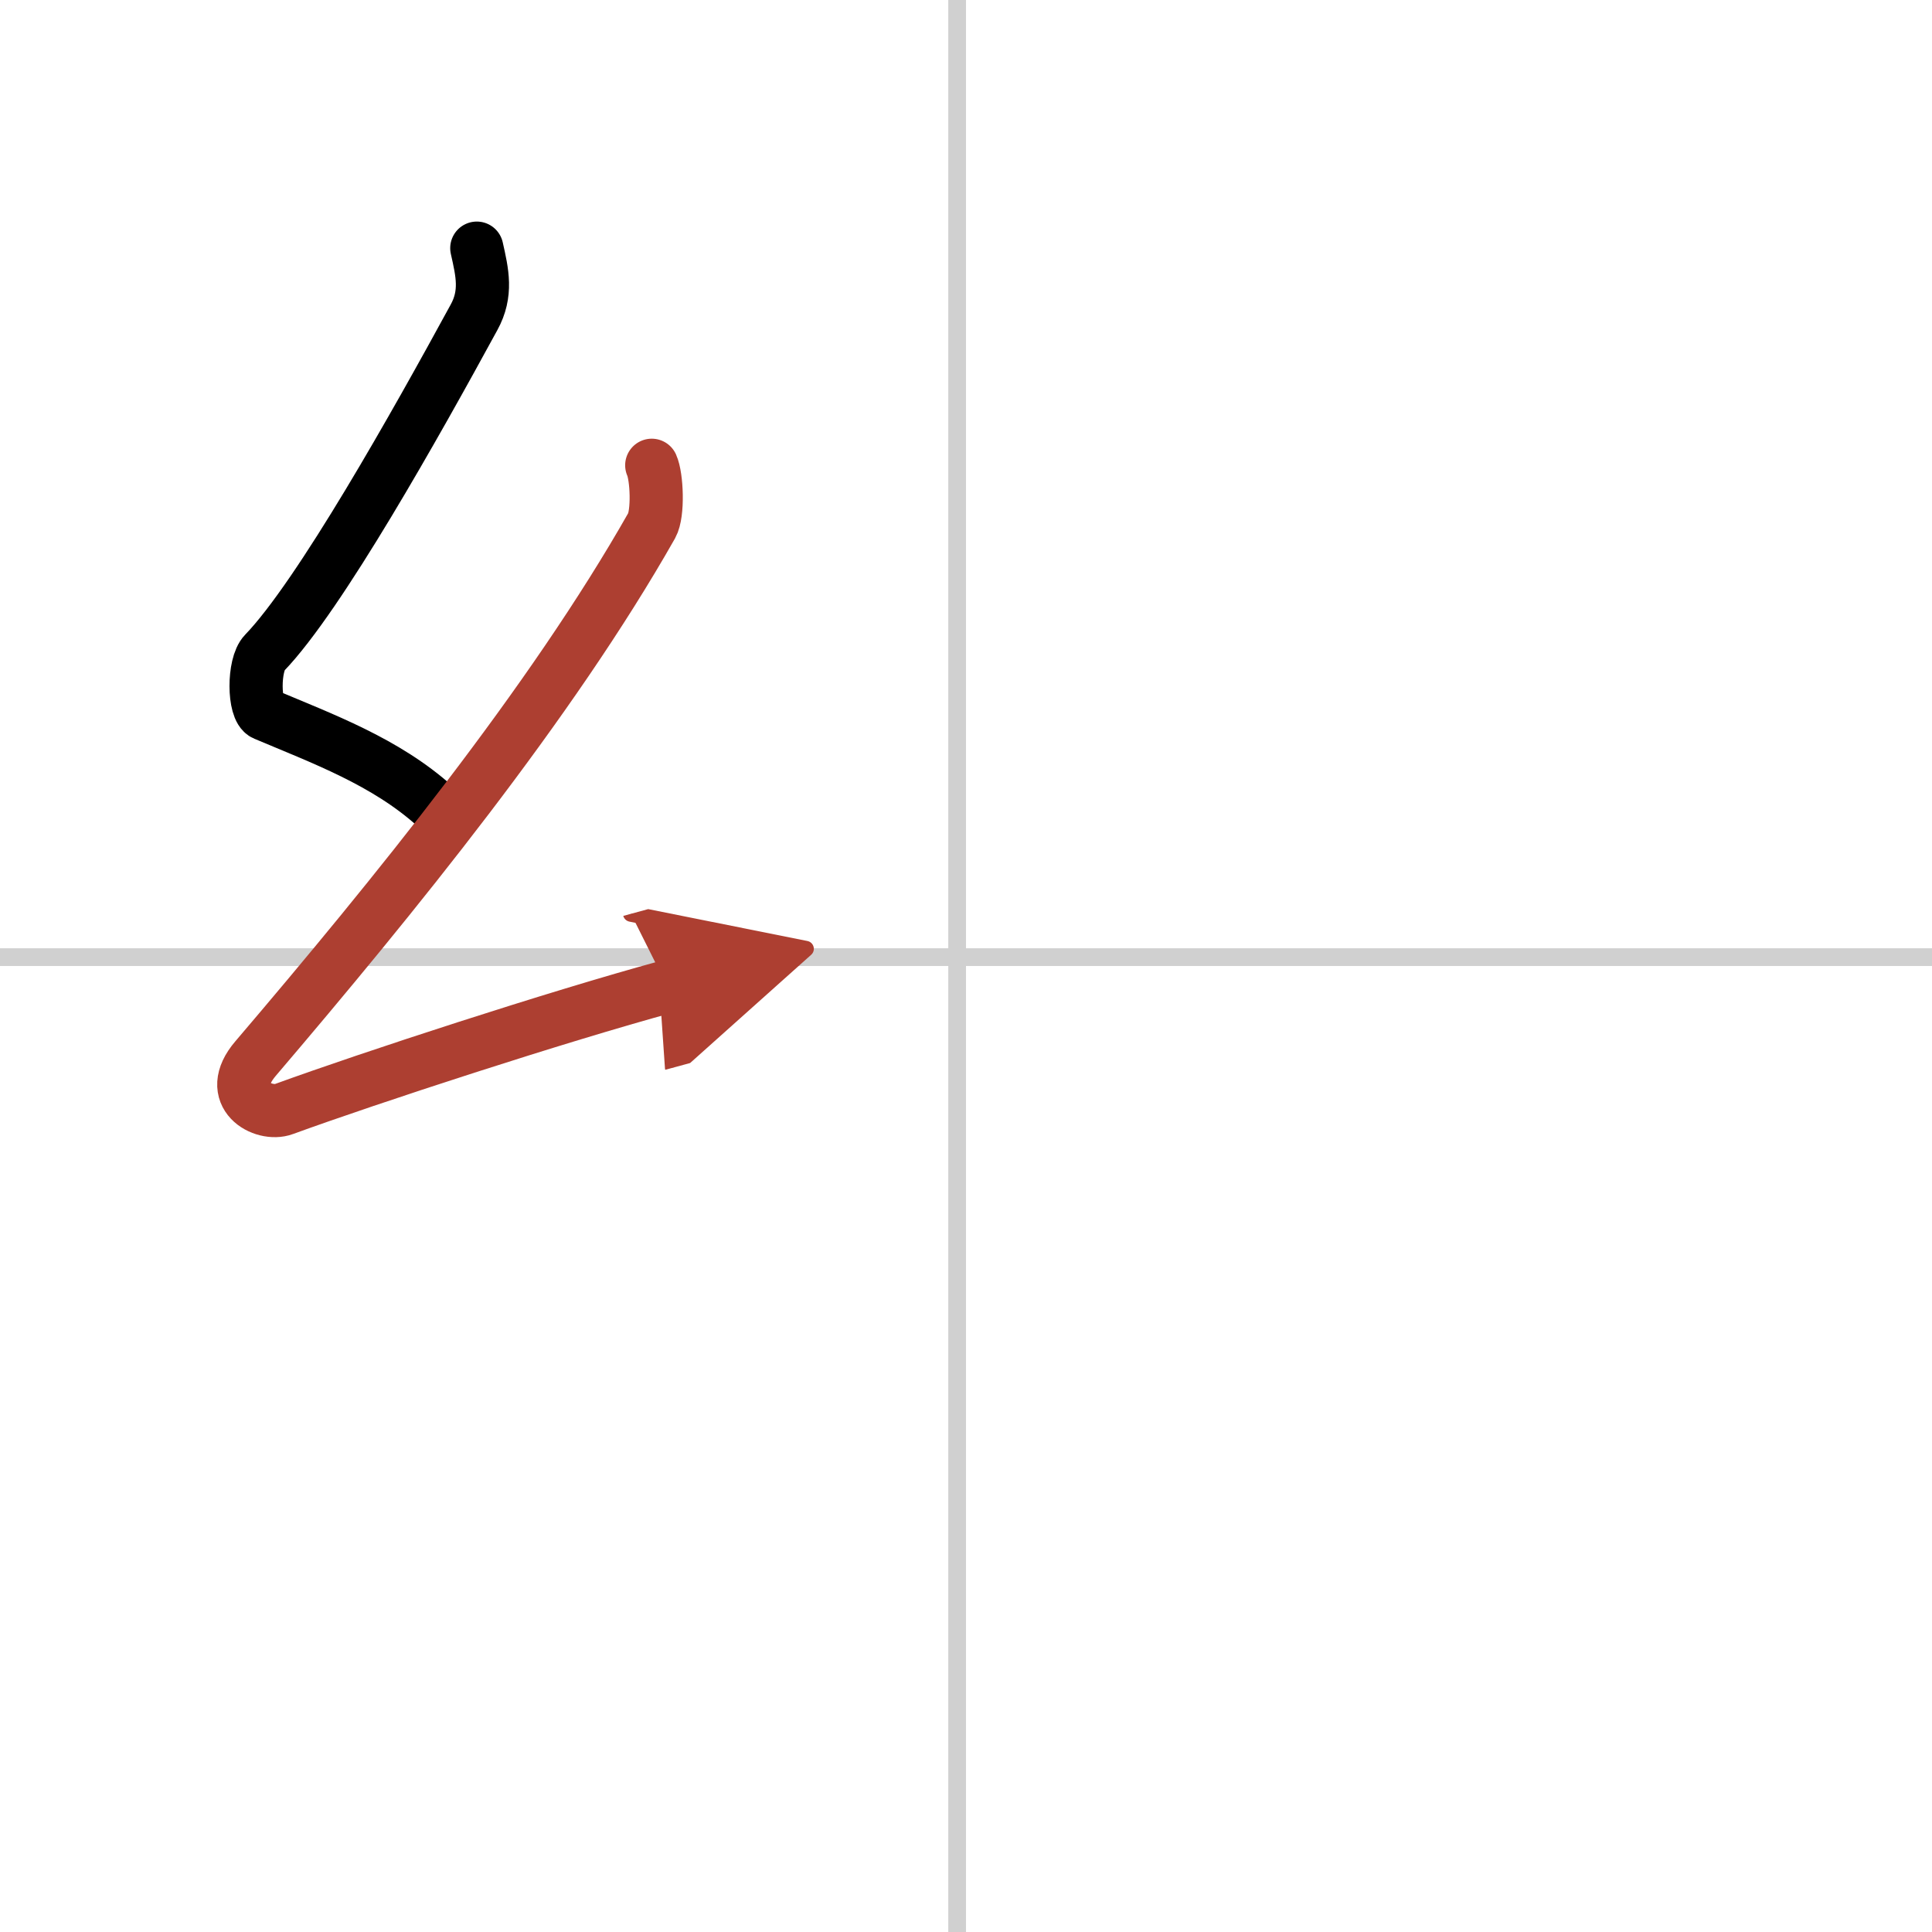
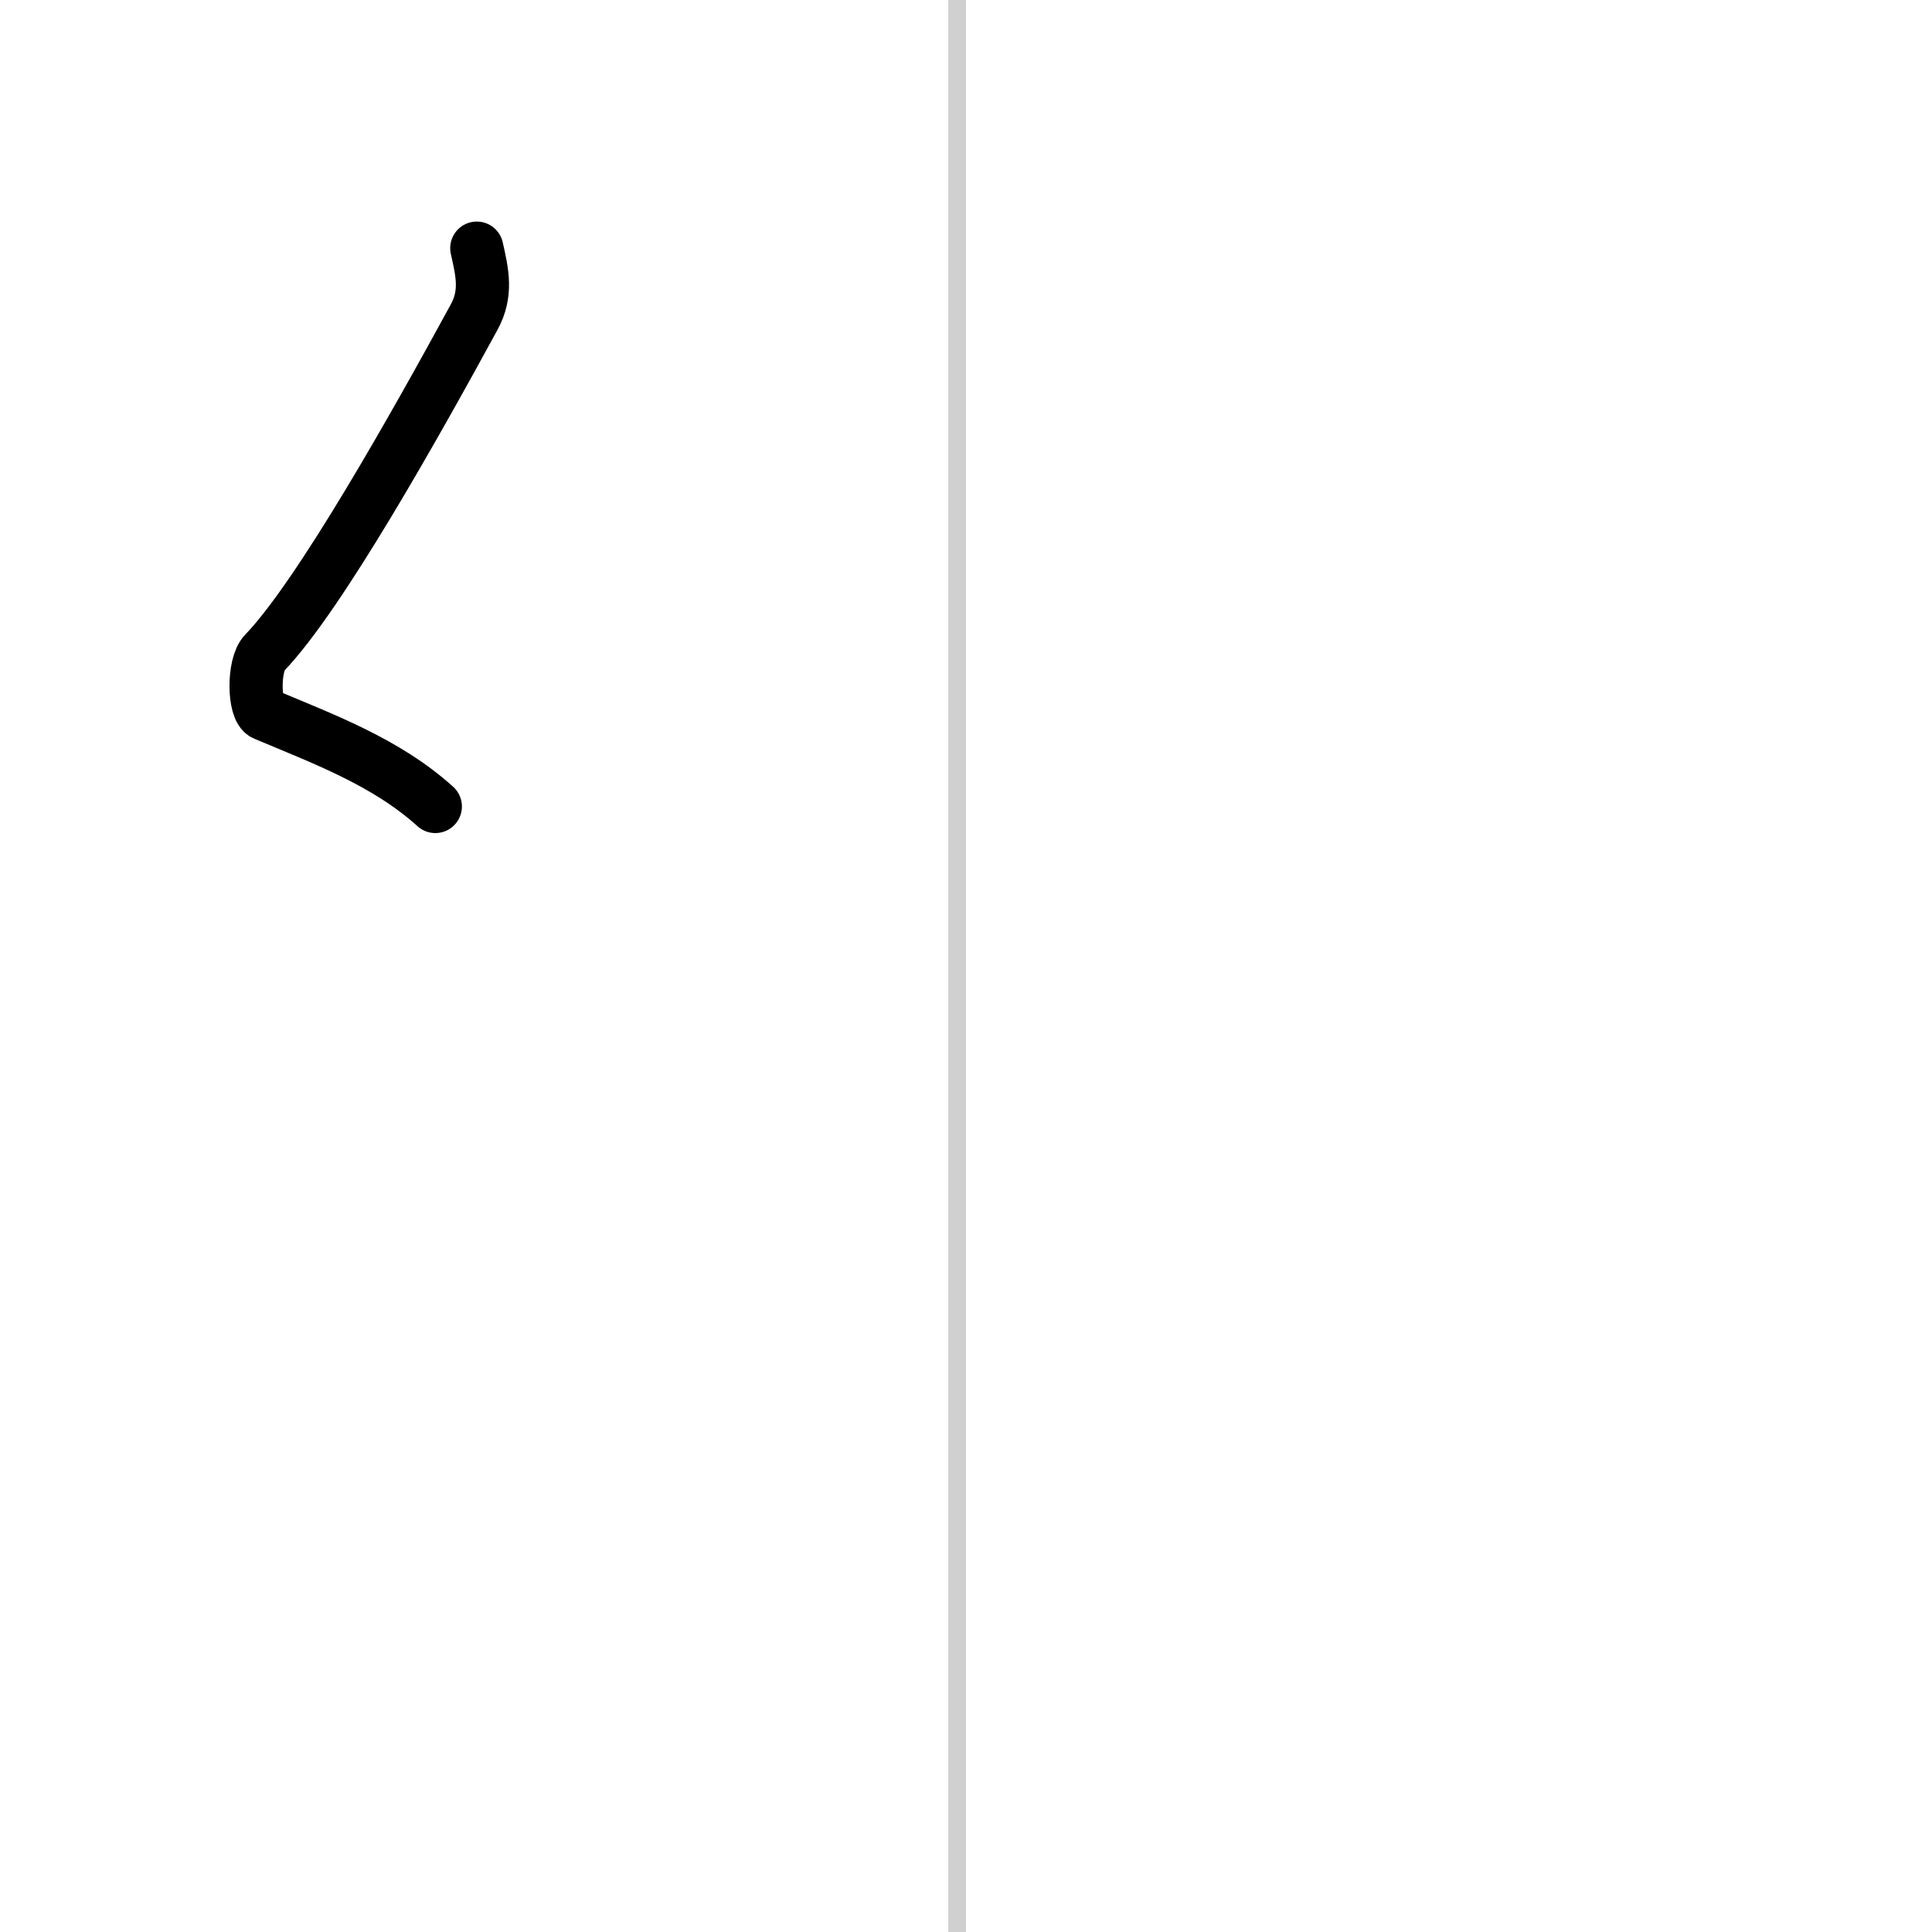
<svg xmlns="http://www.w3.org/2000/svg" width="400" height="400" viewBox="0 0 109 109">
  <defs>
    <marker id="a" markerWidth="4" orient="auto" refX="1" refY="5" viewBox="0 0 10 10">
      <polyline points="0 0 10 5 0 10 1 5" fill="#ad3f31" stroke="#ad3f31" />
    </marker>
  </defs>
  <g fill="none" stroke="#000" stroke-linecap="round" stroke-linejoin="round" stroke-width="3">
-     <rect width="100%" height="100%" fill="#fff" stroke="#fff" />
    <line x1="54" x2="54" y2="109" stroke="#d0d0d0" stroke-width="1" />
-     <line x2="109" y1="54" y2="54" stroke="#d0d0d0" stroke-width="1" />
    <path d="m26.9 14c0.31 1.38 0.59 2.55-0.16 3.91-3.26 5.98-8.71 15.71-11.82 18.93-0.64 0.66-0.62 3.19 0 3.45 3.26 1.38 6.84 2.68 9.64 5.21" />
-     <path d="m36.77 26.25c0.29 0.64 0.38 2.72 0 3.4-5.65 9.97-14.59 20.97-22.35 30.07-1.78 2.08 0.44 3.28 1.6 2.85 4.86-1.77 15.39-5.21 21.63-6.91" marker-end="url(#a)" stroke="#ad3f31" />
  </g>
</svg>